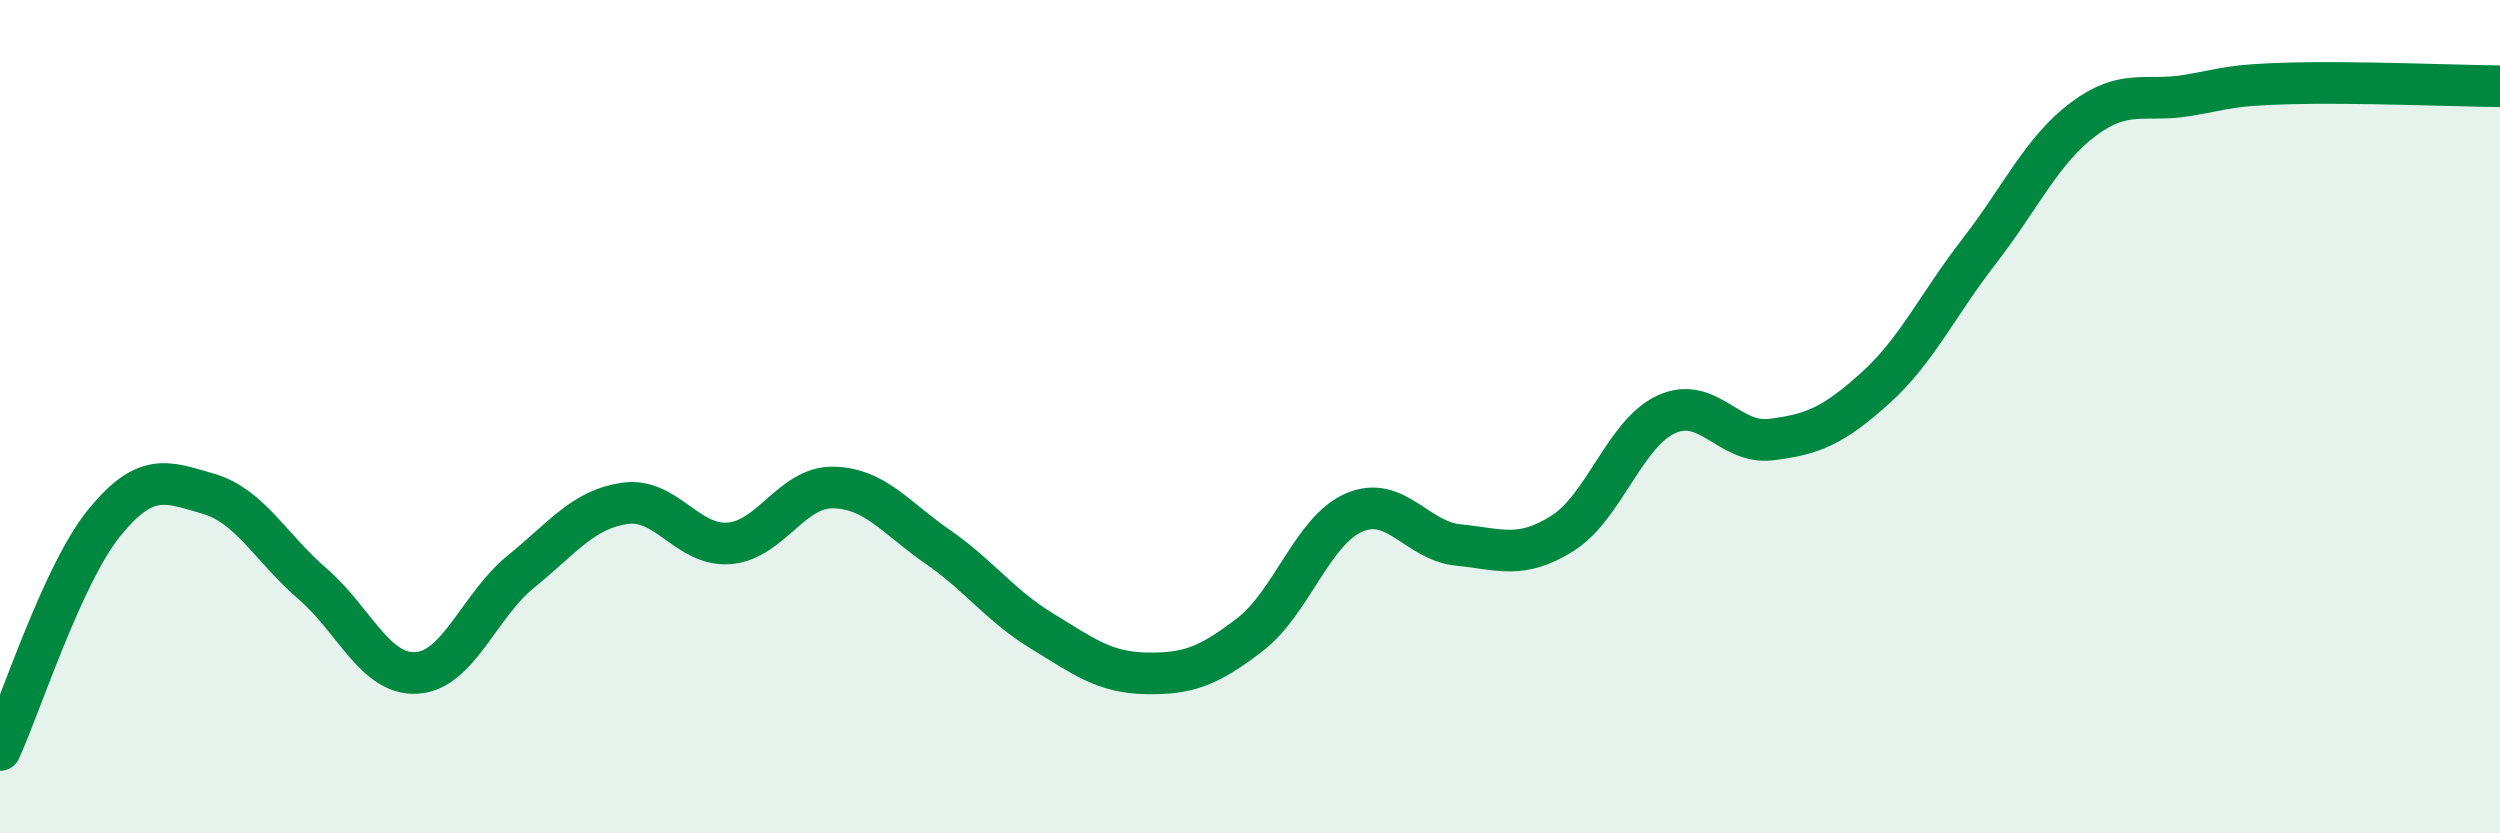
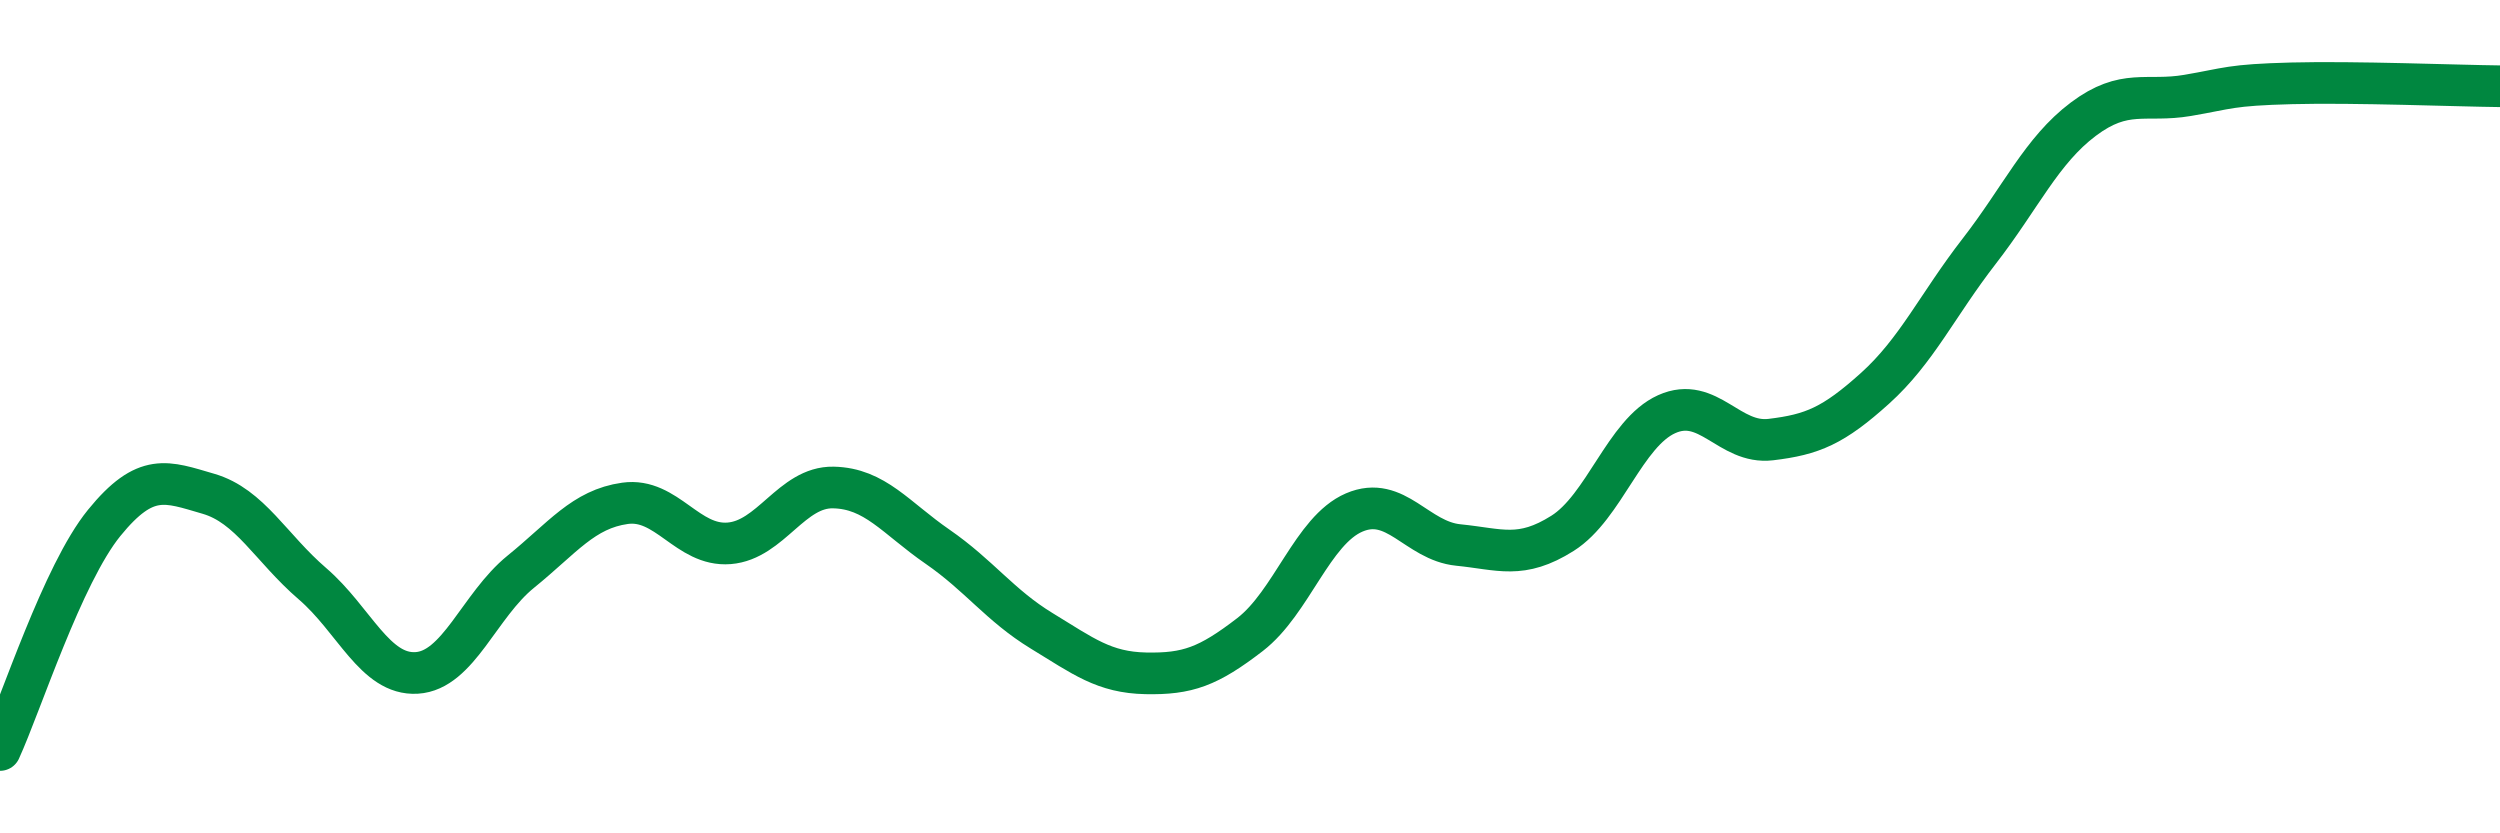
<svg xmlns="http://www.w3.org/2000/svg" width="60" height="20" viewBox="0 0 60 20">
-   <path d="M 0,18 C 0.5,16.91 1.5,13.78 2.5,12.55 C 3.5,11.32 4,11.56 5,11.85 C 6,12.14 6.5,13.15 7.5,14.01 C 8.5,14.87 9,16.21 10,16.15 C 11,16.09 11.5,14.53 12.5,13.72 C 13.5,12.91 14,12.22 15,12.08 C 16,11.94 16.5,13.12 17.5,13.04 C 18.5,12.96 19,11.68 20,11.7 C 21,11.72 21.5,12.43 22.5,13.12 C 23.5,13.81 24,14.53 25,15.14 C 26,15.75 26.5,16.14 27.5,16.16 C 28.5,16.18 29,16 30,15.23 C 31,14.46 31.5,12.73 32.5,12.3 C 33.5,11.87 34,12.98 35,13.08 C 36,13.18 36.5,13.43 37.5,12.8 C 38.5,12.17 39,10.39 40,9.94 C 41,9.49 41.5,10.67 42.5,10.55 C 43.5,10.43 44,10.22 45,9.32 C 46,8.42 46.5,7.32 47.5,6.03 C 48.5,4.74 49,3.61 50,2.86 C 51,2.11 51.5,2.46 52.5,2.29 C 53.5,2.12 53.5,2.04 55,2 C 56.5,1.96 59,2.06 60,2.07L60 20L0 20Z" fill="#008740" opacity="0.1" stroke-linecap="round" stroke-linejoin="round" />
  <path d="M 0,18 C 0.5,16.91 1.5,13.78 2.5,12.55 C 3.5,11.32 4,11.56 5,11.85 C 6,12.14 6.5,13.15 7.5,14.01 C 8.5,14.87 9,16.21 10,16.15 C 11,16.09 11.5,14.53 12.5,13.72 C 13.5,12.91 14,12.22 15,12.08 C 16,11.94 16.5,13.12 17.5,13.04 C 18.5,12.96 19,11.68 20,11.7 C 21,11.72 21.5,12.43 22.5,13.12 C 23.5,13.81 24,14.53 25,15.14 C 26,15.75 26.5,16.14 27.5,16.16 C 28.5,16.18 29,16 30,15.23 C 31,14.46 31.5,12.73 32.5,12.3 C 33.5,11.87 34,12.98 35,13.08 C 36,13.18 36.5,13.43 37.5,12.8 C 38.5,12.17 39,10.39 40,9.94 C 41,9.49 41.5,10.67 42.5,10.55 C 43.5,10.43 44,10.22 45,9.32 C 46,8.42 46.5,7.32 47.5,6.03 C 48.5,4.74 49,3.61 50,2.86 C 51,2.11 51.5,2.46 52.5,2.29 C 53.5,2.12 53.5,2.04 55,2 C 56.5,1.96 59,2.06 60,2.07" stroke="#008740" stroke-width="1" fill="none" stroke-linecap="round" stroke-linejoin="round" />
</svg>